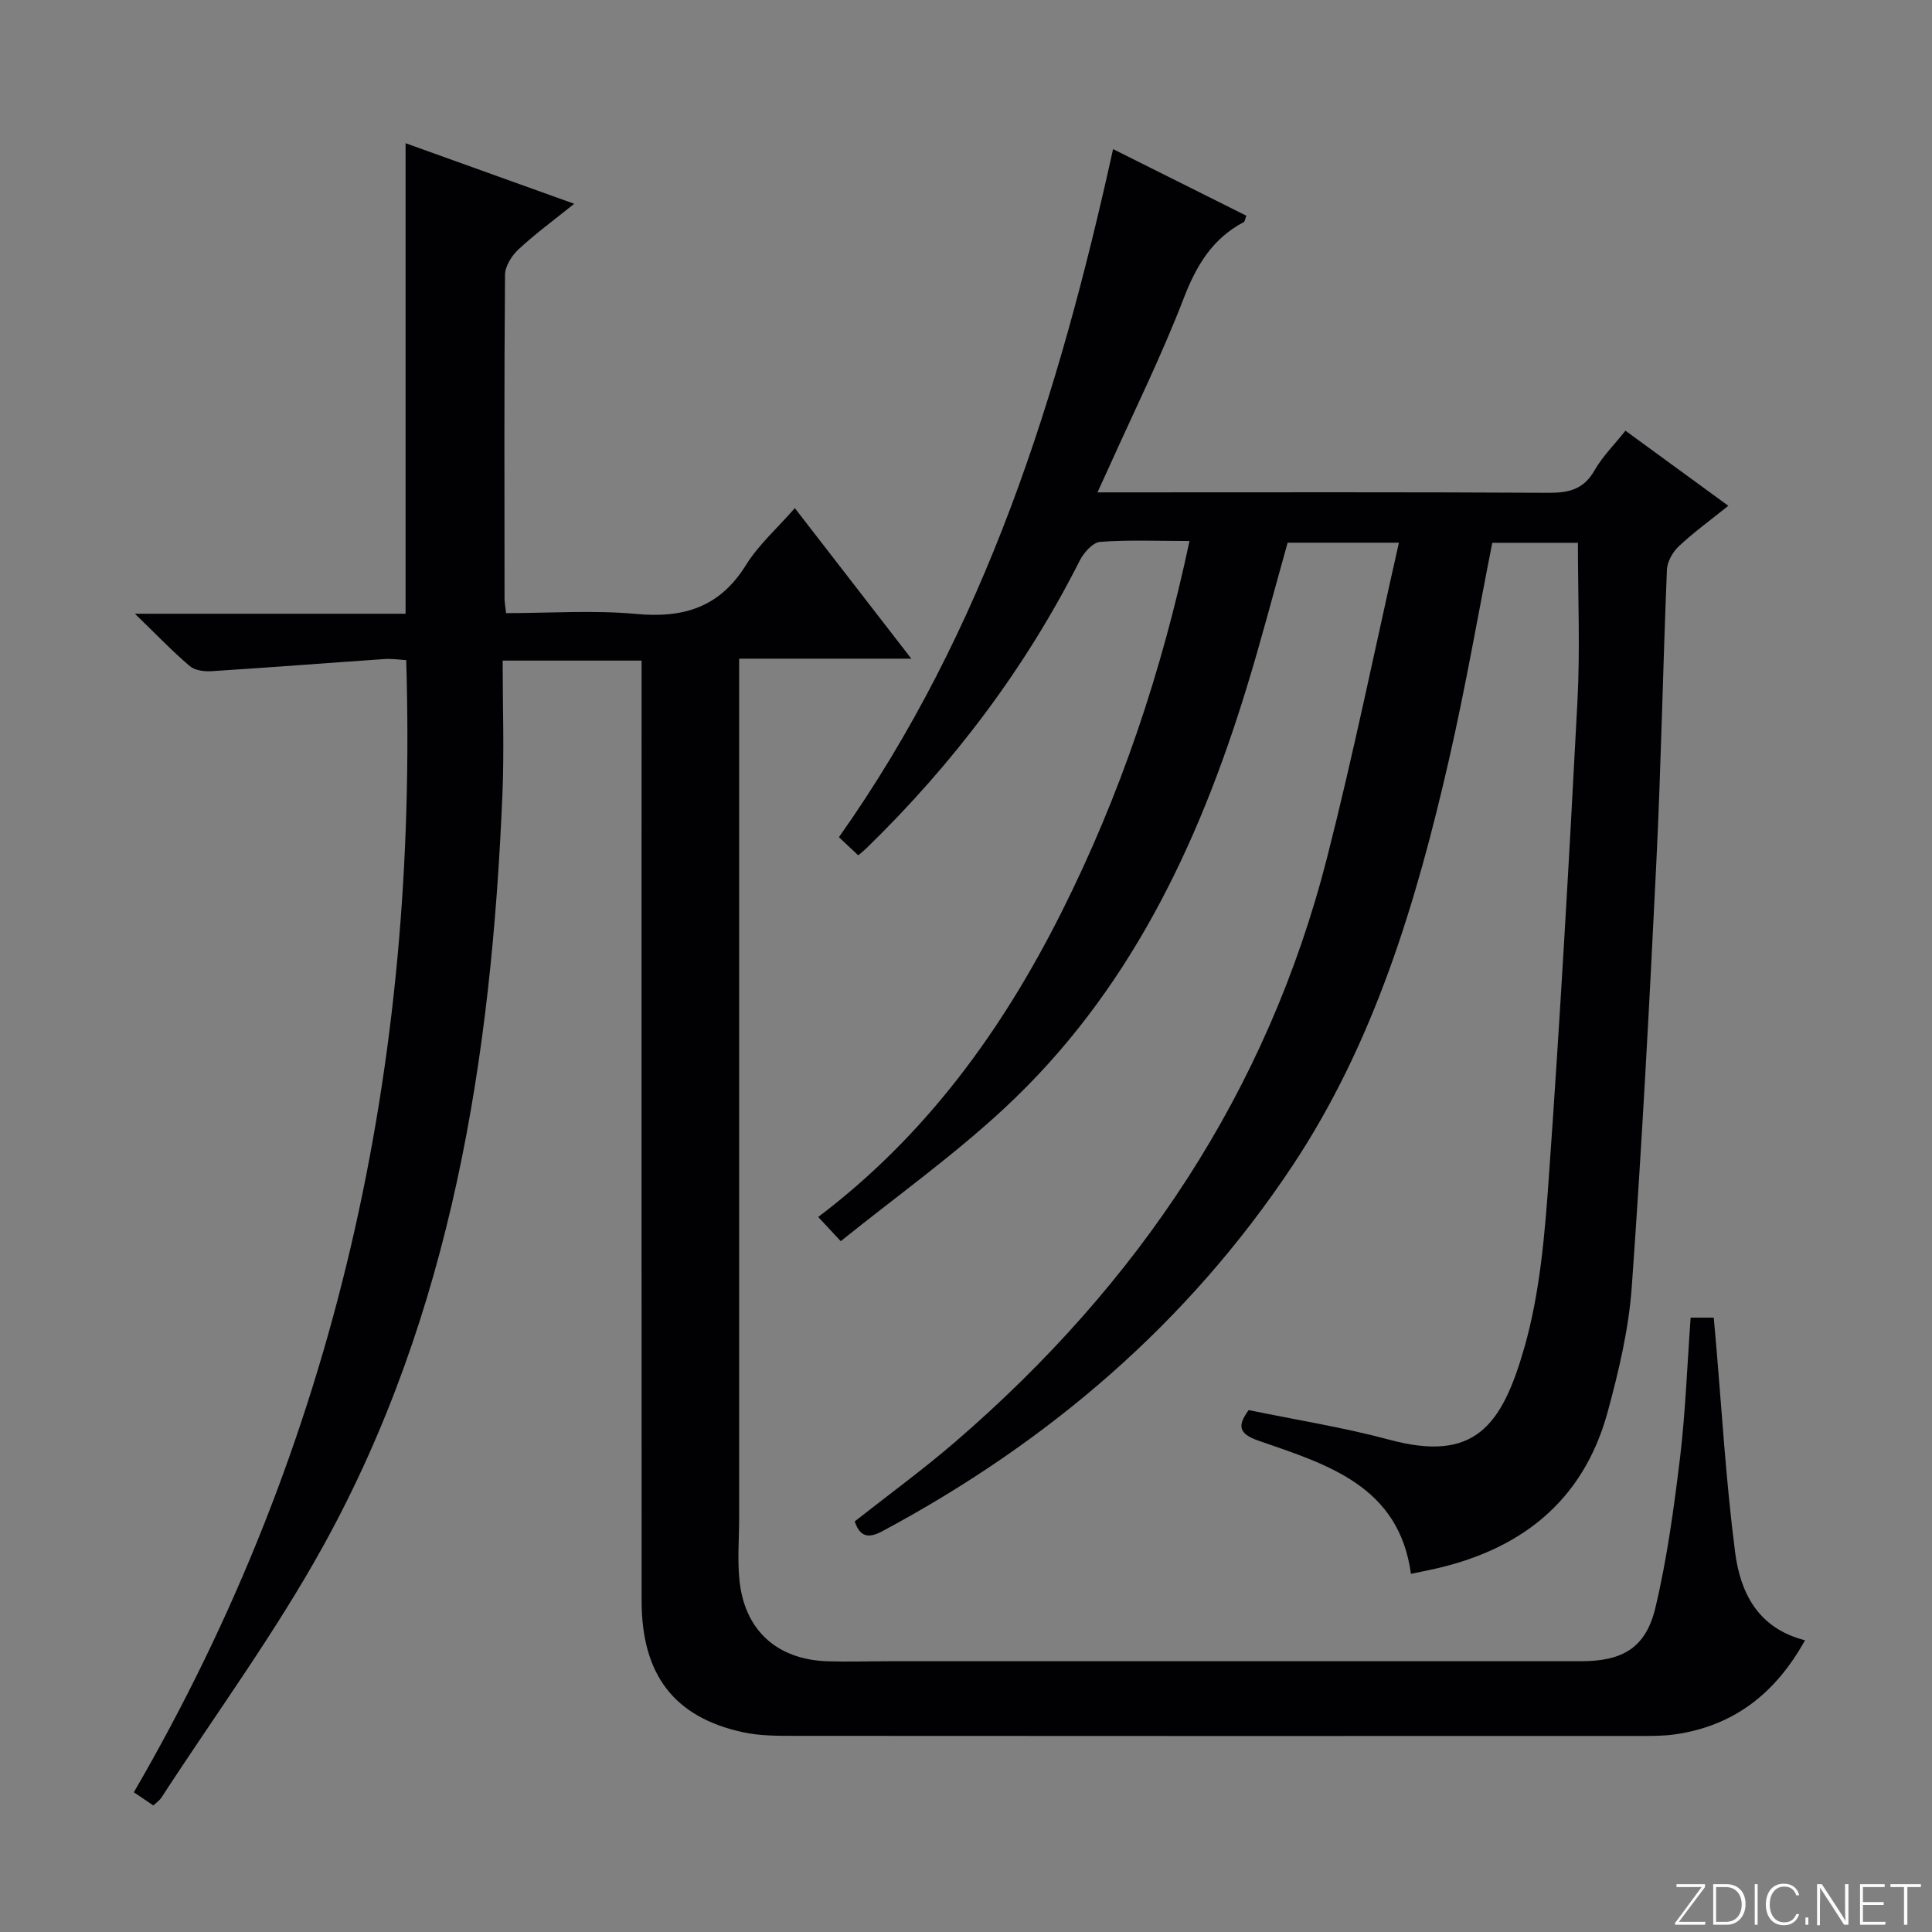
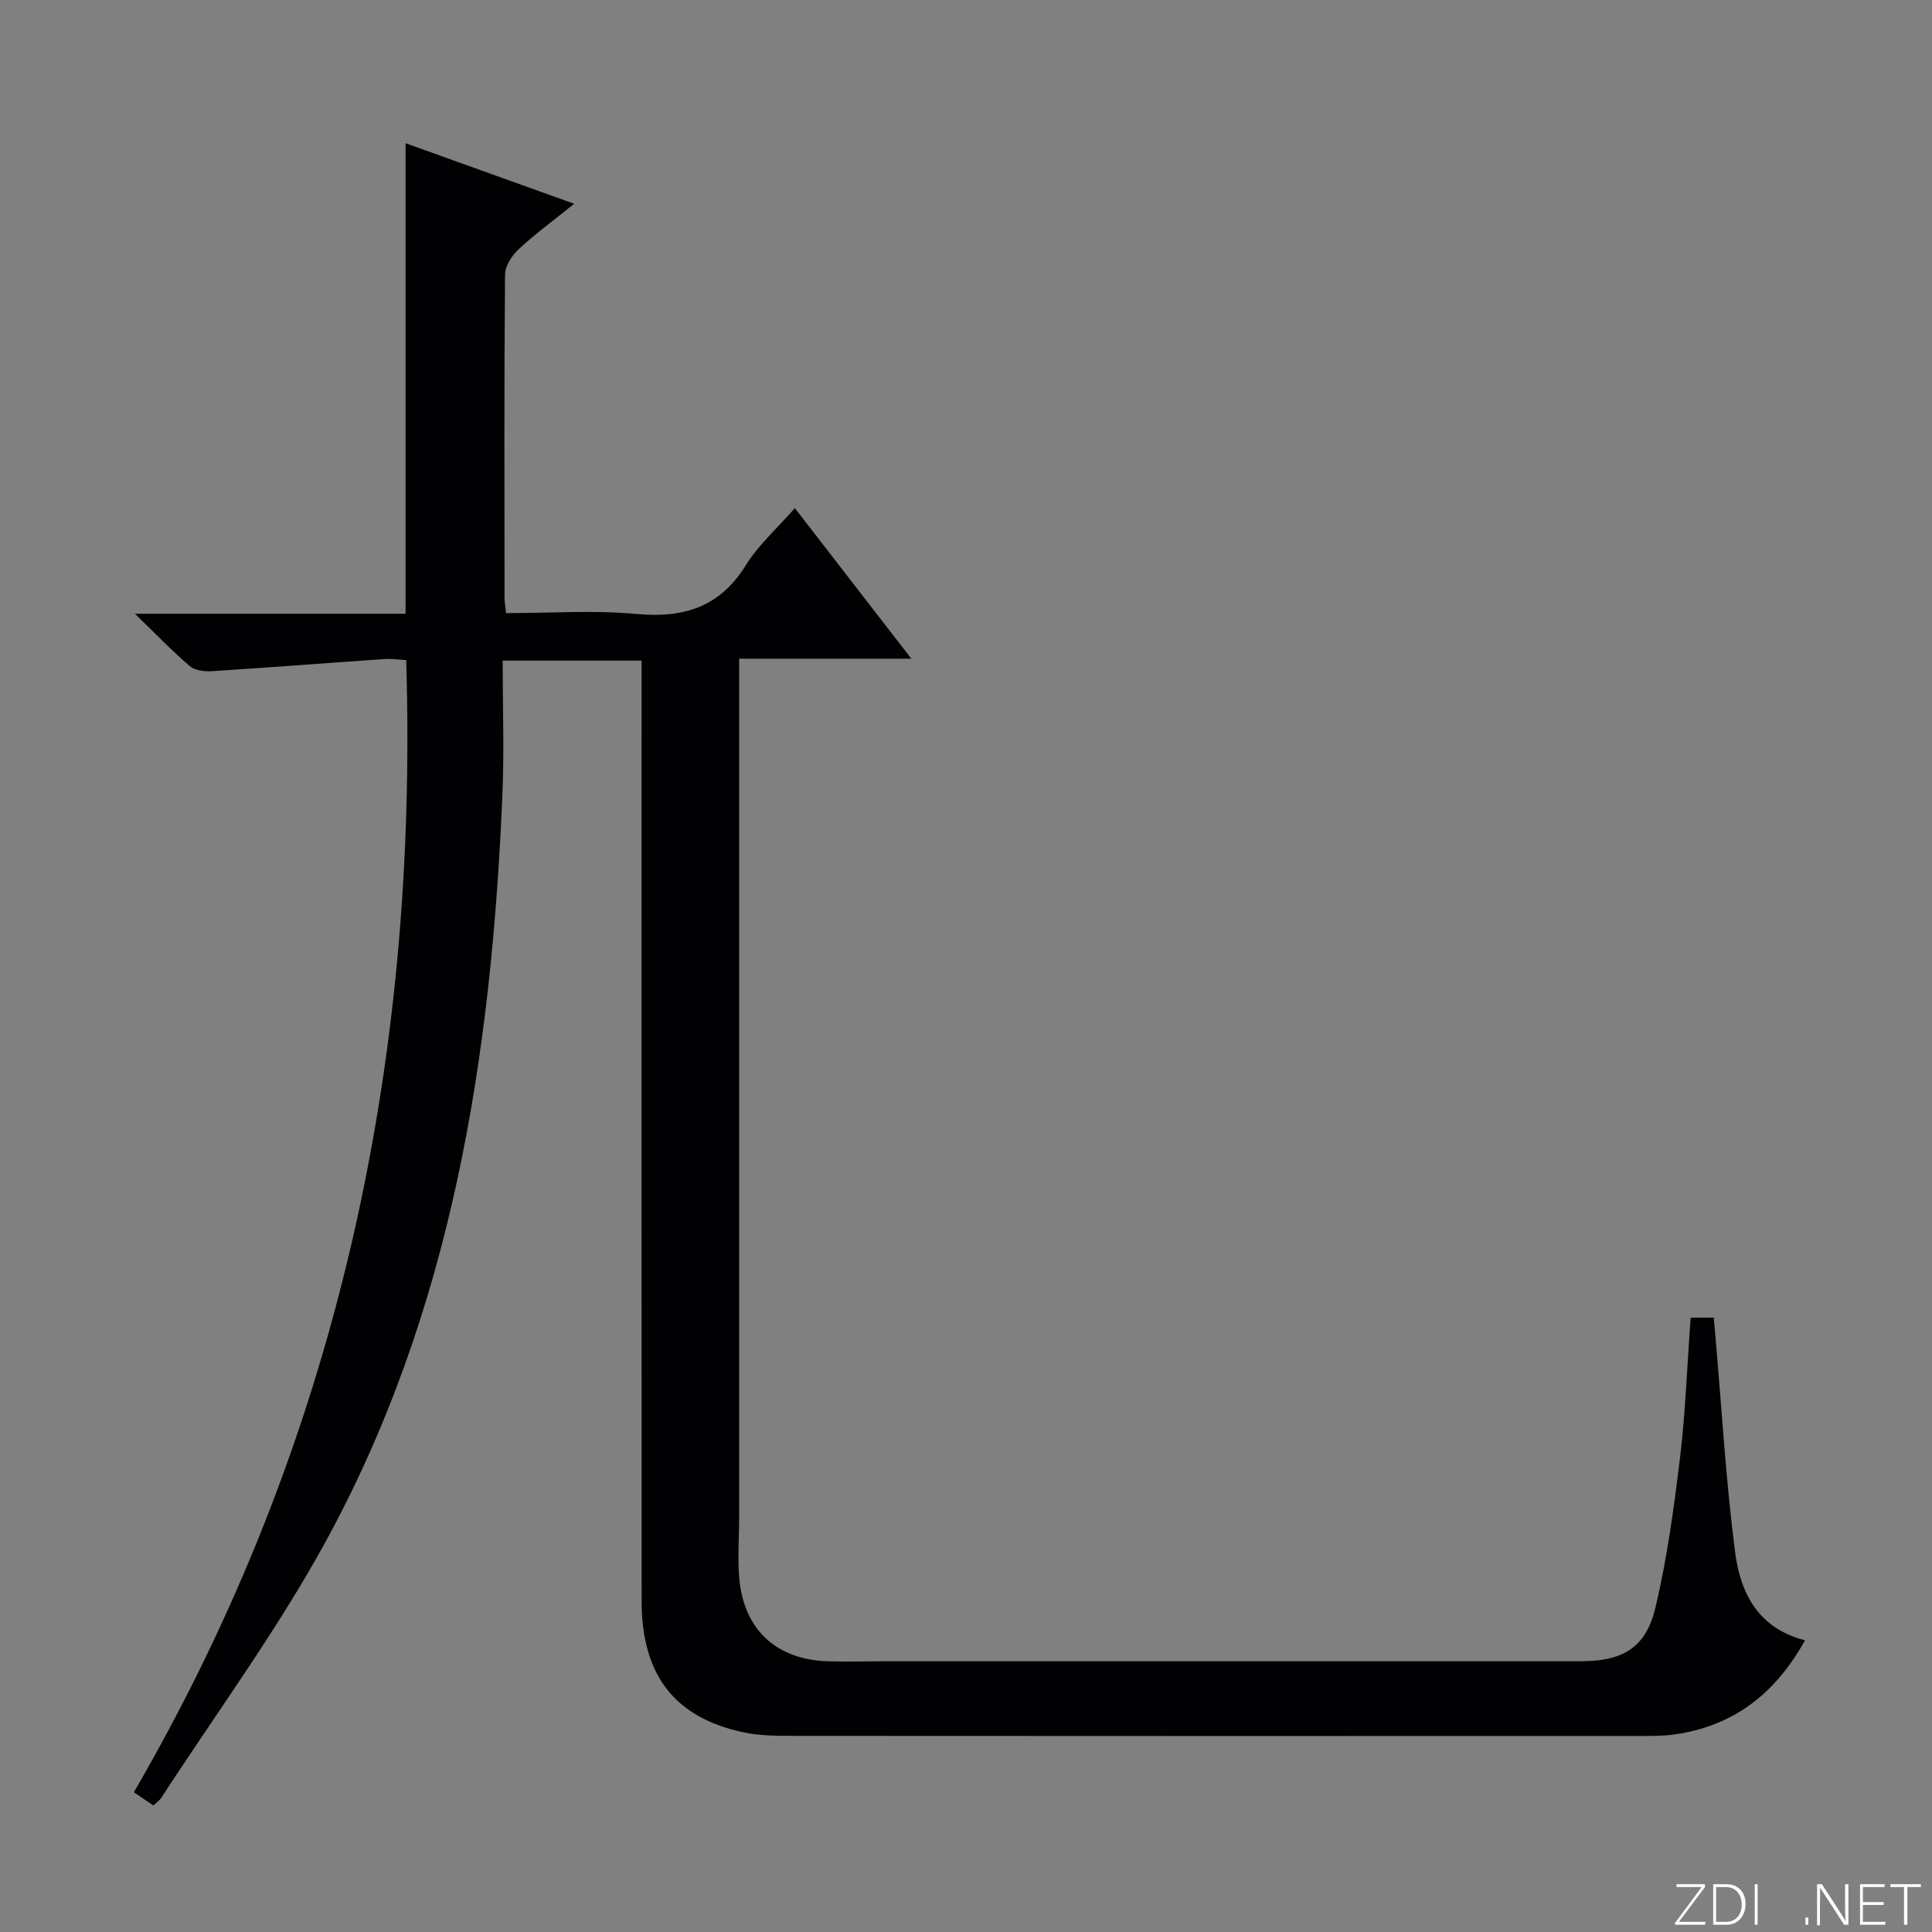
<svg xmlns="http://www.w3.org/2000/svg" enable-background="new 0 0 400 400" viewBox="0 0 400 400">
  <rect x="0" y="0" width="400" height="400" fill="#808080" stroke="none" />
  <g fill="#fbfcfa">
    <path d="m346.9 398 5.4-7.3h-5.2v-.6h5.9v.6l-5.4 7.2h5.5l-.1.6h-6.2v-.5z" />
    <path d="m354.7 390.1h2.8c2.3 0 3.9 1.6 3.9 4.1s-1.6 4.3-3.9 4.3h-2.8zm.6 7.8h2c2.2 0 3.3-1.6 3.3-3.6 0-1.8-1-3.6-3.3-3.6h-2z" />
    <path d="m363.9 390.1v8.4h-.6v-8.4z" />
-     <path d="m372.5 396.3c-.4 1.3-1.4 2.3-3.2 2.3-2.4 0-3.7-1.9-3.7-4.3 0-2.3 1.2-4.3 3.7-4.3 1.8 0 2.9 1 3.2 2.4h-.6c-.4-1.1-1.1-1.8-2.5-1.8-2.1 0-3 1.9-3 3.7s.9 3.7 3 3.7c1.4 0 2.1-.7 2.5-1.7z" />
    <path d="m373.8 398.5v-1.5h.6v1.5z" />
    <path d="m376.2 398.5v-8.4h1c1.3 2 4.4 6.7 4.9 7.6-.1-1.2-.1-2.4-.1-3.8v-3.8h.7v8.4h-.9c-1.2-1.9-4.4-6.8-5-7.7.1 1.1 0 2.3 0 3.9v3.9h-.6z" />
    <path d="m390 394.4h-4.3v3.5h4.7l-.1.6h-5.2v-8.4h5.1v.6h-4.5v3.1h4.3v.7z" />
    <path d="m394.2 390.7h-2.8v-.6h6.3v.6h-2.8v7.8h-.7z" />
  </g>
  <path d="m350.03 272.8h4.78c.13 1.43.25 2.71.36 4 1.3 14.87 2.15 29.8 4.07 44.6 1.07 8.24 4.64 15.71 14.47 18.2-6.11 11.01-14.74 17.75-26.97 19.49-2.46.35-4.99.32-7.48.32-58.32.02-116.64.02-174.96-.02-3.48 0-7.05-.01-10.43-.74-14.26-3.08-21.02-11.87-21.03-27.19-.03-62.82-.01-125.64-.01-188.46 0-1.96 0-3.92 0-6.23-9.54 0-18.61 0-28.76 0 0 9.42.34 18.7-.06 27.95-2.28 54.09-10.43 106.95-36.95 155.11-9.99 18.14-22.36 34.97-33.67 52.39-.35.53-.93.91-1.64 1.58-1.21-.82-2.37-1.6-4.04-2.73 42.14-72.47 58.92-150.92 56.39-234.4-1.29-.07-2.92-.33-4.52-.22-11.92.82-23.82 1.75-35.74 2.51-1.51.1-3.48-.14-4.54-1.04-3.62-3.09-6.92-6.54-11.37-10.85h56.04c0-32.68 0-64.86 0-97.42 11.1 3.99 22.58 8.11 34.91 12.54-4.25 3.43-8.07 6.22-11.51 9.42-1.4 1.3-2.8 3.48-2.81 5.28-.19 22.33-.12 44.66-.1 66.98 0 .81.16 1.62.32 3.07 9.07 0 18.06-.65 26.91.17 9.81.91 17.3-1.35 22.73-10.09 2.59-4.18 6.44-7.59 10.14-11.82 7.93 10.25 15.68 20.26 24.12 31.17-12.43 0-23.81 0-35.65 0v6.48 171.46c0 4.3-.37 8.63.07 12.88 1.06 10.36 7.78 16.42 18.23 16.76 4.33.14 8.66-.01 12.99-.01h142.97c8.62 0 13.45-2.73 15.44-11.07 2.45-10.28 3.86-20.85 5.14-31.36 1.1-9.38 1.44-18.84 2.16-28.71z" fill="#010103" />
-   <path d="m246.27 112.01c-6.57 0-12.56-.27-18.5.18-1.52.12-3.39 2.23-4.22 3.87-11.3 22.37-26.19 42.05-44.1 59.5-.47.46-.99.86-1.76 1.53-1.32-1.24-2.59-2.43-4-3.76 30.38-42.94 45.57-91.7 56.76-142.46 9.29 4.64 18.46 9.23 27.59 13.79-.29.76-.31 1.2-.51 1.31-6.53 3.43-9.85 9.02-12.48 15.85-4.59 11.92-10.29 23.42-15.53 35.09-.66 1.47-1.34 2.93-2.3 5.03h5.93c29.16 0 58.32-.08 87.48.09 4.2.02 7.27-.72 9.49-4.63 1.62-2.86 4.05-5.25 6.41-8.23 7.02 5.12 13.94 10.18 21.3 15.55-3.65 2.94-7.12 5.45-10.23 8.36-1.27 1.19-2.41 3.19-2.48 4.87-.83 20.11-1.2 40.24-2.18 60.35-1.43 29.39-3 58.78-5.1 88.13-.62 8.7-2.68 17.4-4.98 25.86-5.12 18.84-18.41 28.91-37 32.78-1.14.24-2.28.48-3.74.78-2.47-18.23-17.32-22.64-31.5-27.55-4.19-1.45-4.49-3.09-2.09-6.36 9.78 2.03 19.62 3.58 29.18 6.15 17.58 4.73 23.23-2.84 27.88-19.05 3.26-11.37 4.25-23.54 5.09-35.44 2.33-32.82 4.2-65.68 5.92-98.54.56-10.75.09-21.55.09-32.68-5.32 0-11.55 0-17.73 0-2.97 15.03-5.56 30.04-8.96 44.88-6.77 29.58-15.47 58.61-32.45 84.16-21.62 32.52-50.51 57.2-84.87 75.6-2.81 1.5-4.61 1.28-5.72-2.03 6.96-5.48 14.18-10.75 20.92-16.56 37.78-32.59 64.51-72.35 76.91-121 5.44-21.35 9.84-42.97 14.84-65.07-8.51 0-15.6 0-23.04 0-2.81 9.97-5.46 20.19-8.56 30.27-10.04 32.7-24.51 63.02-49.96 86.71-10.64 9.91-22.58 18.43-34 27.63-2.06-2.2-3.17-3.4-4.67-5.01 22.19-16.76 38.02-38.51 50.32-62.99 12.23-24.32 20.81-49.86 26.55-76.96z" fill="#010103" />
</svg>